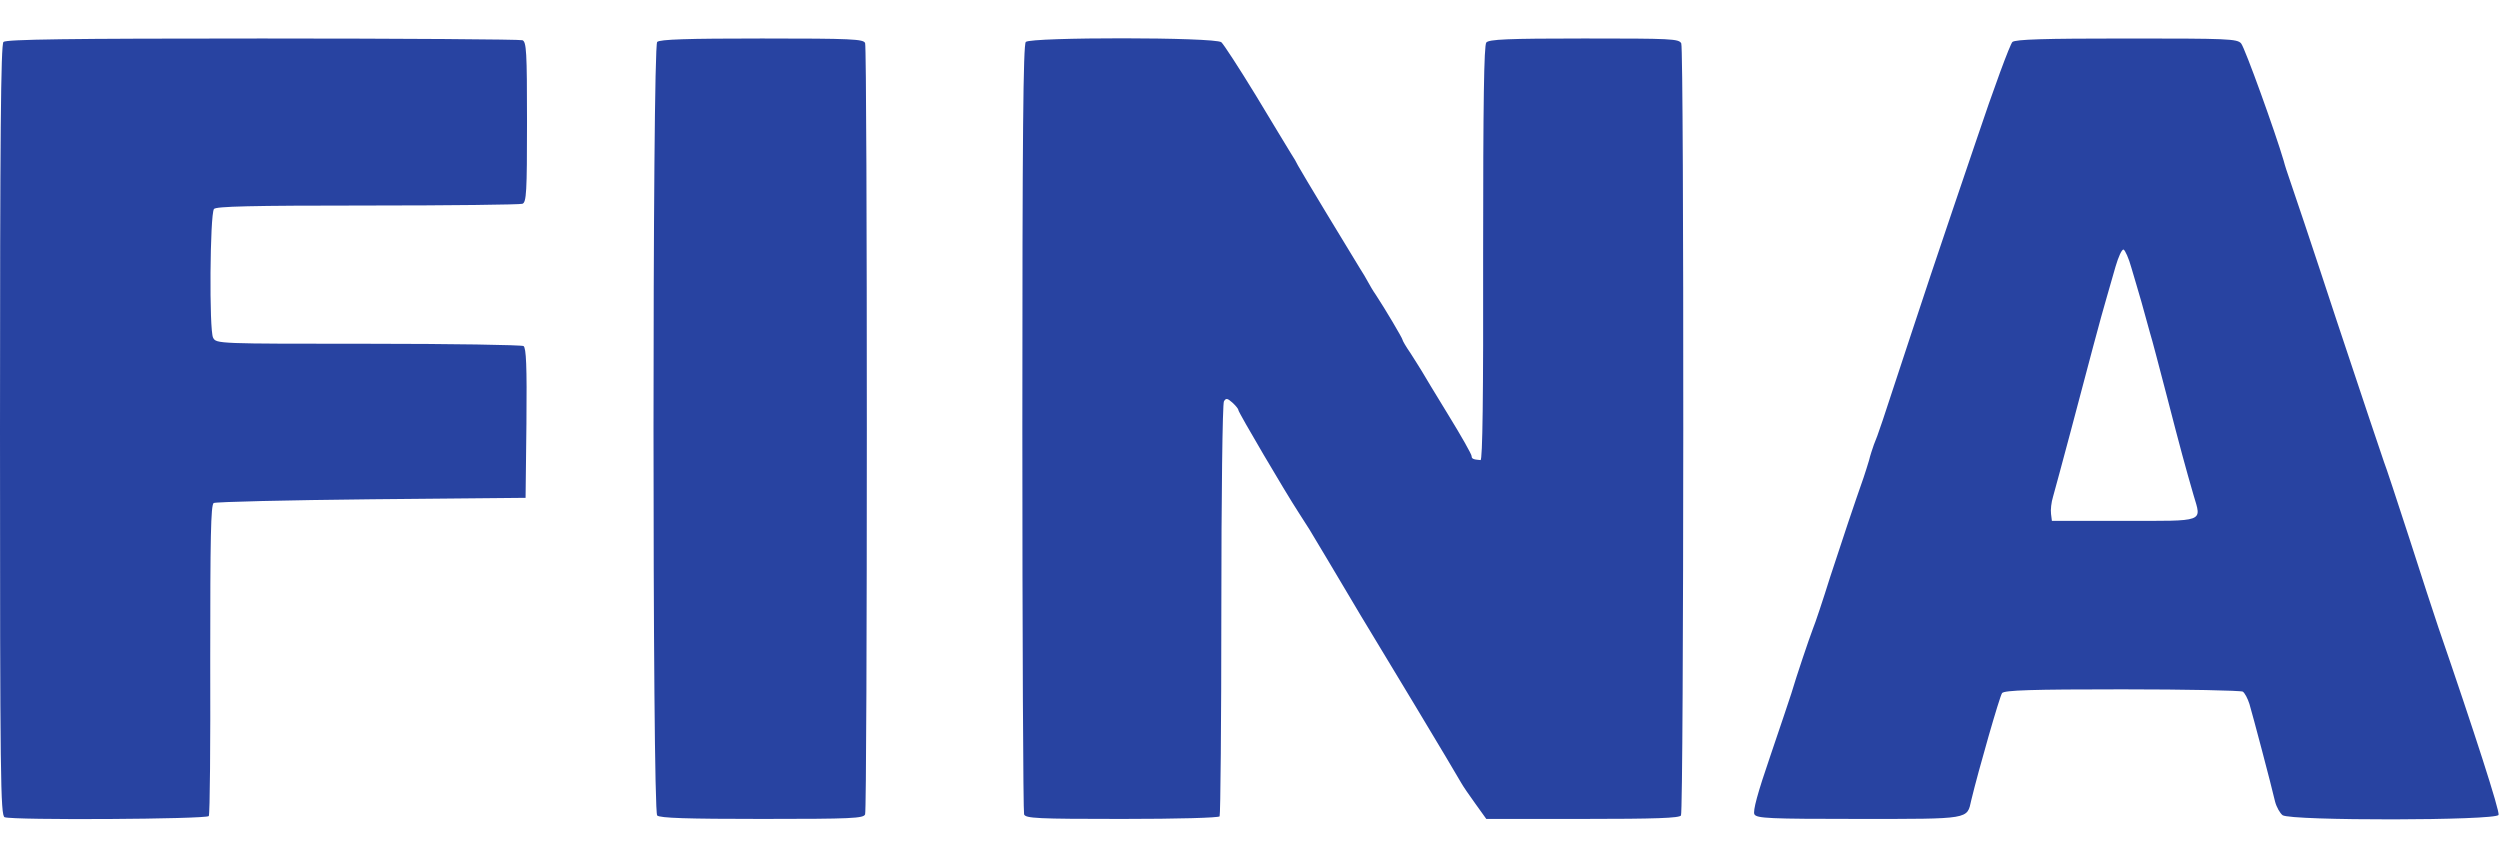
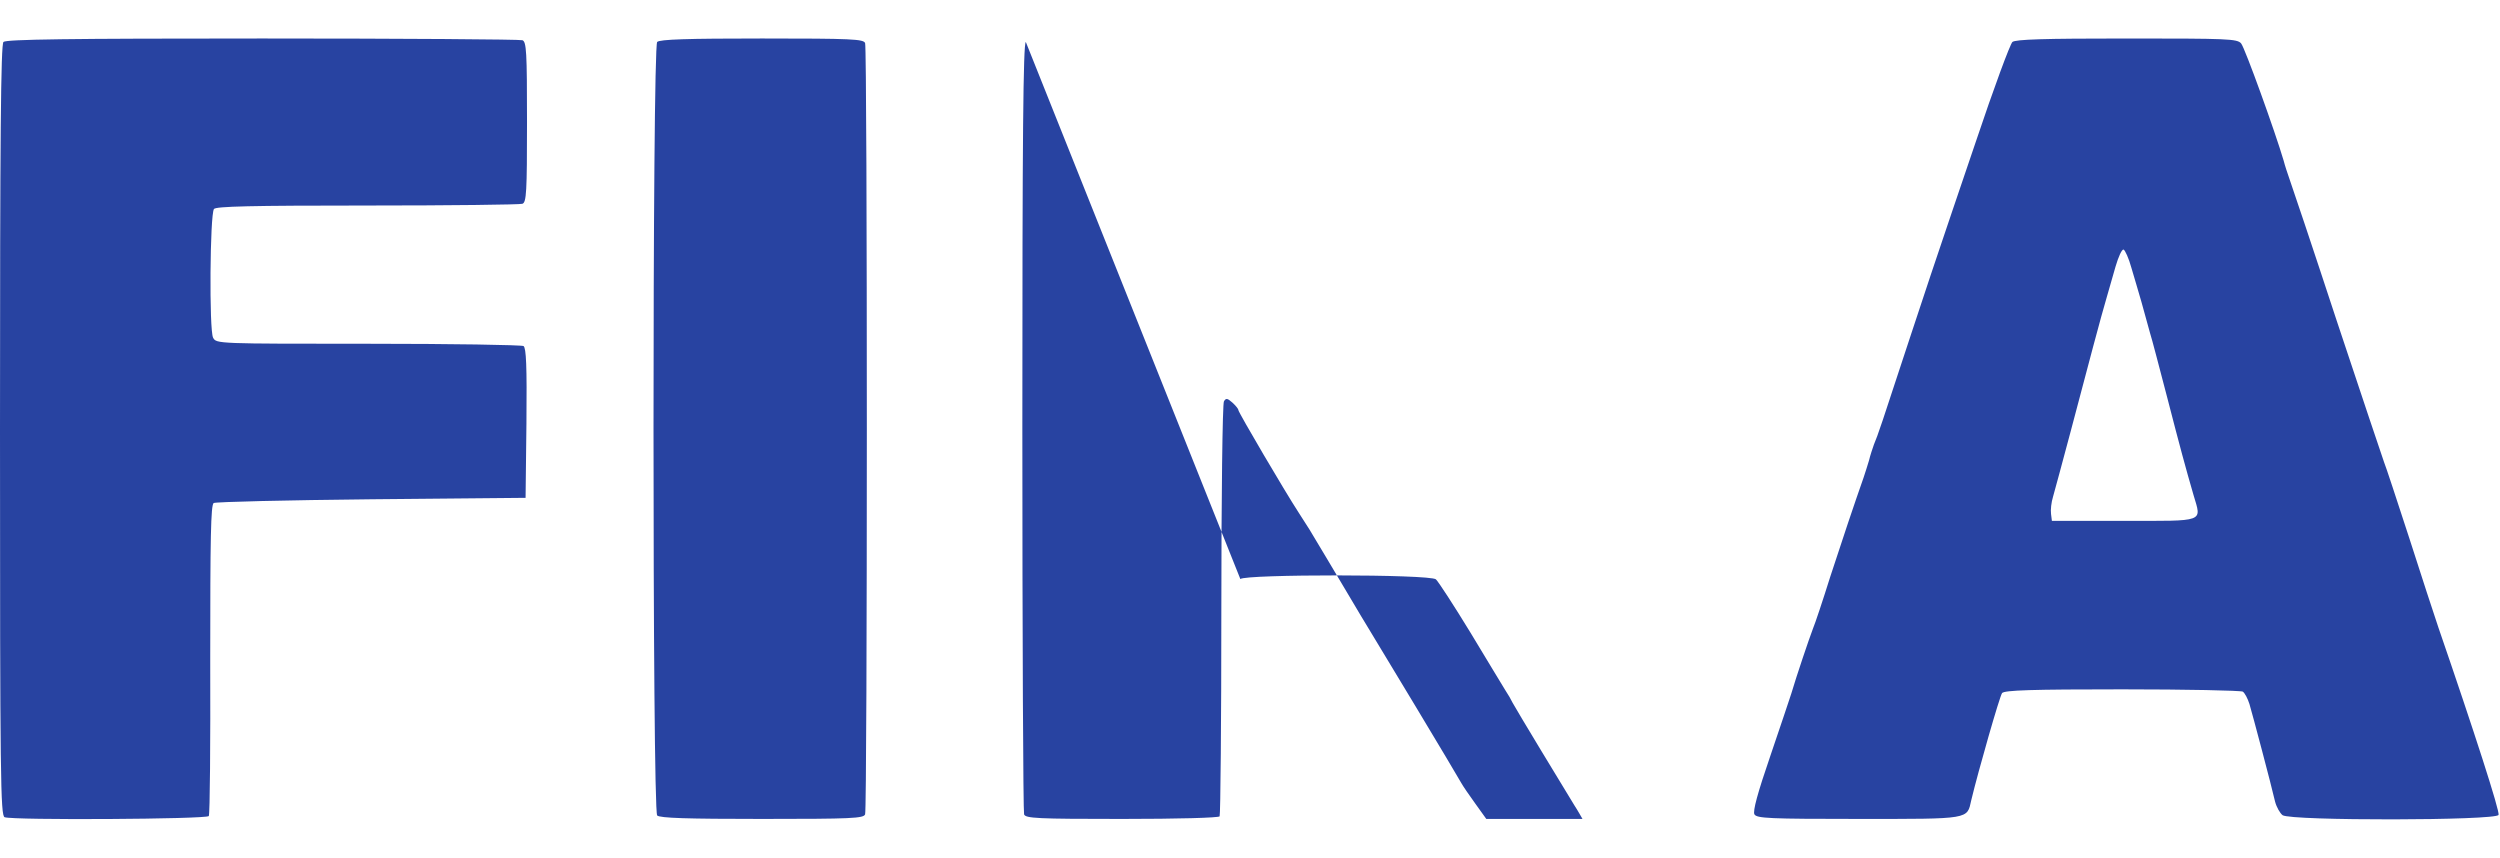
<svg xmlns="http://www.w3.org/2000/svg" height="858" viewBox="16 19.5 868.1 272.2" width="2500">
-   <path d="m17.2 21.2c-.9.9-1.2 32.2-1.2 134.9 0 121 .2 133.7 1.6 134.3 2.8 1.1 70.2.7 70.9-.4.4-.6.6-25.1.5-54.4 0-42.4.2-53.6 1.2-54.3.7-.4 25.4-1 54.8-1.3l53.5-.5.3-25.9c.2-20.1-.1-26.1-1-26.8-.7-.4-25-.8-54-.8-52.4 0-52.7 0-53.8-2.1-1.4-2.5-1.1-42.8.3-44.7.7-.9 12.6-1.2 53.2-1.2 28.8 0 53-.3 53.9-.6 1.4-.5 1.6-4 1.6-28.4s-.2-27.9-1.6-28.4c-.9-.3-41.5-.6-90.3-.6-67.7 0-89 .3-89.9 1.2zm227 0c-1.7 1.7-1.7 266.9 0 268.6.9.9 10.4 1.2 36.4 1.2 31.2 0 35.3-.2 35.8-1.6.8-2 .8-265.8 0-267.8-.5-1.4-4.6-1.6-35.8-1.6-26 0-35.5.3-36.4 1.2zm128 0c-.9.9-1.2 32-1.2 133.9 0 73 .3 133.4.6 134.3.5 1.4 4.5 1.6 33.9 1.6 19.7 0 33.6-.4 34-.9.3-.6.6-32.9.6-71.8 0-39.3.4-71.5.9-72.3.7-1.2 1.2-1.1 2.9.4 1.2 1.1 2.1 2.2 2.1 2.6 0 .8 16.3 28.5 20.8 35.4 1.5 2.3 3.2 5 3.9 6.1 2.5 4.2 9.2 15.3 13.9 23.3 2.7 4.6 5.6 9.4 6.4 10.7 2.3 3.7 31.2 51.7 32.4 54 .6 1.1 2.8 4.3 4.9 7.2l3.8 5.3h33.4c25.5 0 33.6-.3 34.2-1.2 1-1.8 1.1-265.9.1-268.1-.8-1.6-3.4-1.7-33.7-1.7-26.7 0-33.1.3-34 1.4-.8 1-1.1 20.5-1.1 73.2.1 49.7-.2 71.9-.9 71.8-2.6-.2-3.1-.5-3.1-1.4 0-.6-3.6-7-8.1-14.3-4.4-7.2-8.6-14.1-9.2-15.2-.7-1.1-2.4-3.9-3.9-6.2-1.6-2.3-2.8-4.4-2.8-4.7 0-.5-6.1-10.8-9.2-15.5-1-1.4-2.2-3.5-2.8-4.6s-1.8-3.2-2.8-4.7c-3.1-5-20.7-34.1-21.5-35.7-.4-.9-1.5-2.8-2.5-4.3-.9-1.5-6.4-10.5-12.1-20-5.8-9.5-11.2-17.8-12-18.5-2.3-1.8-66.2-1.8-67.9-.1zm342.6 0c-.8.7-6.5 16.1-12.6 34.3-6.2 18.1-11.6 34.3-12.2 36-.6 1.6-5.3 15.8-10.5 31.5-10.4 31.7-11.3 34.4-12.8 38-.5 1.4-1.3 3.8-1.7 5.5-.5 1.6-1.3 4.3-1.9 6-3.1 8.8-7.4 21.6-11.6 34.5-2.5 8-5.2 16.1-6 18-1.3 3.4-5.7 16.4-7.5 22.5-.5 1.6-3.8 11.4-7.3 21.7-4.4 12.8-6.1 19.1-5.5 20.2.8 1.4 5.1 1.6 36.2 1.6 39 0 37.6.2 39.1-6.5 2.5-10.4 9.9-36.2 10.7-37.2s10.4-1.3 41.7-1.3c22.3 0 41.2.4 41.9.8.7.5 1.7 2.4 2.3 4.3 1.1 3.7 7.6 28.2 8.9 33.9.5 1.9 1.7 4 2.6 4.7 2.8 2 74.2 1.9 75-.1.5-1.2-8.5-29.1-20.9-65.1-1.3-3.9-5.9-17.8-10.1-31-4.3-13.2-8.2-25.1-8.8-26.5-.5-1.4-7.9-23.4-16.4-49-8.4-25.6-15.9-47.9-16.5-49.5-.6-1.7-1.5-4.4-1.9-6-2.9-9.9-13.5-39.3-14.8-40.8-1.4-1.6-4.6-1.7-39.7-1.7-29 0-38.5.3-39.7 1.2zm41.3 78.4c1 3.2 2.5 8.6 3.5 11.9.9 3.3 2.2 8 2.9 10.5.8 2.5 3.4 12.6 6 22.5 4.6 17.8 6.3 24.1 9.2 34.1 2.8 9.5 4.3 8.9-24.2 8.9h-25l-.3-2.4c-.2-1.4.1-4.1.7-6 .6-2 3.3-12.2 6.1-22.6 6.1-23.1 10.7-40.5 12.5-46.5.7-2.5 2.1-7.3 3.1-10.8 1-3.4 2.2-6.1 2.8-5.9.5.2 1.8 3 2.7 6.3z" fill="#2843a1" />
+   <path d="m17.2 21.2c-.9.9-1.2 32.2-1.2 134.9 0 121 .2 133.7 1.6 134.3 2.8 1.1 70.2.7 70.9-.4.4-.6.6-25.1.5-54.4 0-42.4.2-53.6 1.2-54.3.7-.4 25.4-1 54.8-1.3l53.5-.5.3-25.9c.2-20.1-.1-26.1-1-26.8-.7-.4-25-.8-54-.8-52.4 0-52.7 0-53.8-2.1-1.4-2.5-1.1-42.8.3-44.7.7-.9 12.6-1.2 53.2-1.2 28.8 0 53-.3 53.9-.6 1.4-.5 1.6-4 1.6-28.4s-.2-27.9-1.6-28.4c-.9-.3-41.5-.6-90.3-.6-67.7 0-89 .3-89.9 1.2zm227 0c-1.7 1.7-1.7 266.9 0 268.6.9.9 10.4 1.2 36.4 1.2 31.2 0 35.3-.2 35.8-1.6.8-2 .8-265.8 0-267.8-.5-1.4-4.6-1.6-35.8-1.6-26 0-35.5.3-36.4 1.2zm128 0c-.9.9-1.2 32-1.2 133.9 0 73 .3 133.4.6 134.3.5 1.4 4.5 1.6 33.9 1.6 19.7 0 33.6-.4 34-.9.3-.6.6-32.9.6-71.8 0-39.3.4-71.5.9-72.3.7-1.2 1.2-1.1 2.9.4 1.2 1.1 2.1 2.2 2.1 2.6 0 .8 16.3 28.5 20.8 35.4 1.5 2.3 3.2 5 3.9 6.1 2.5 4.2 9.2 15.3 13.9 23.3 2.7 4.6 5.6 9.4 6.4 10.7 2.3 3.7 31.2 51.7 32.4 54 .6 1.1 2.8 4.3 4.9 7.2l3.8 5.3h33.4s-1.8-3.2-2.8-4.7c-3.1-5-20.7-34.1-21.5-35.7-.4-.9-1.5-2.8-2.5-4.3-.9-1.5-6.4-10.5-12.1-20-5.8-9.5-11.2-17.8-12-18.5-2.3-1.8-66.2-1.8-67.9-.1zm342.6 0c-.8.7-6.5 16.1-12.6 34.3-6.2 18.1-11.6 34.3-12.2 36-.6 1.6-5.3 15.8-10.5 31.5-10.4 31.7-11.3 34.4-12.8 38-.5 1.4-1.3 3.8-1.7 5.5-.5 1.6-1.3 4.3-1.9 6-3.1 8.8-7.4 21.6-11.6 34.5-2.5 8-5.2 16.1-6 18-1.3 3.4-5.7 16.4-7.5 22.5-.5 1.6-3.8 11.4-7.3 21.7-4.4 12.8-6.1 19.1-5.5 20.2.8 1.4 5.1 1.6 36.2 1.6 39 0 37.6.2 39.1-6.5 2.5-10.4 9.9-36.2 10.7-37.2s10.4-1.3 41.7-1.3c22.3 0 41.2.4 41.9.8.7.5 1.7 2.4 2.3 4.3 1.1 3.7 7.6 28.2 8.9 33.9.5 1.9 1.7 4 2.6 4.7 2.8 2 74.2 1.9 75-.1.5-1.2-8.5-29.1-20.9-65.1-1.3-3.9-5.9-17.8-10.1-31-4.3-13.2-8.2-25.1-8.8-26.5-.5-1.4-7.9-23.4-16.4-49-8.4-25.6-15.9-47.9-16.5-49.5-.6-1.7-1.5-4.4-1.9-6-2.9-9.9-13.5-39.3-14.8-40.8-1.4-1.6-4.6-1.7-39.7-1.7-29 0-38.5.3-39.7 1.2zm41.3 78.4c1 3.2 2.5 8.6 3.5 11.9.9 3.3 2.2 8 2.9 10.5.8 2.5 3.4 12.6 6 22.5 4.6 17.8 6.3 24.1 9.2 34.1 2.8 9.5 4.3 8.9-24.2 8.9h-25l-.3-2.4c-.2-1.4.1-4.1.7-6 .6-2 3.3-12.2 6.1-22.6 6.1-23.1 10.7-40.5 12.5-46.5.7-2.5 2.1-7.3 3.1-10.8 1-3.4 2.2-6.1 2.8-5.9.5.2 1.8 3 2.7 6.3z" fill="#2843a1" />
</svg>